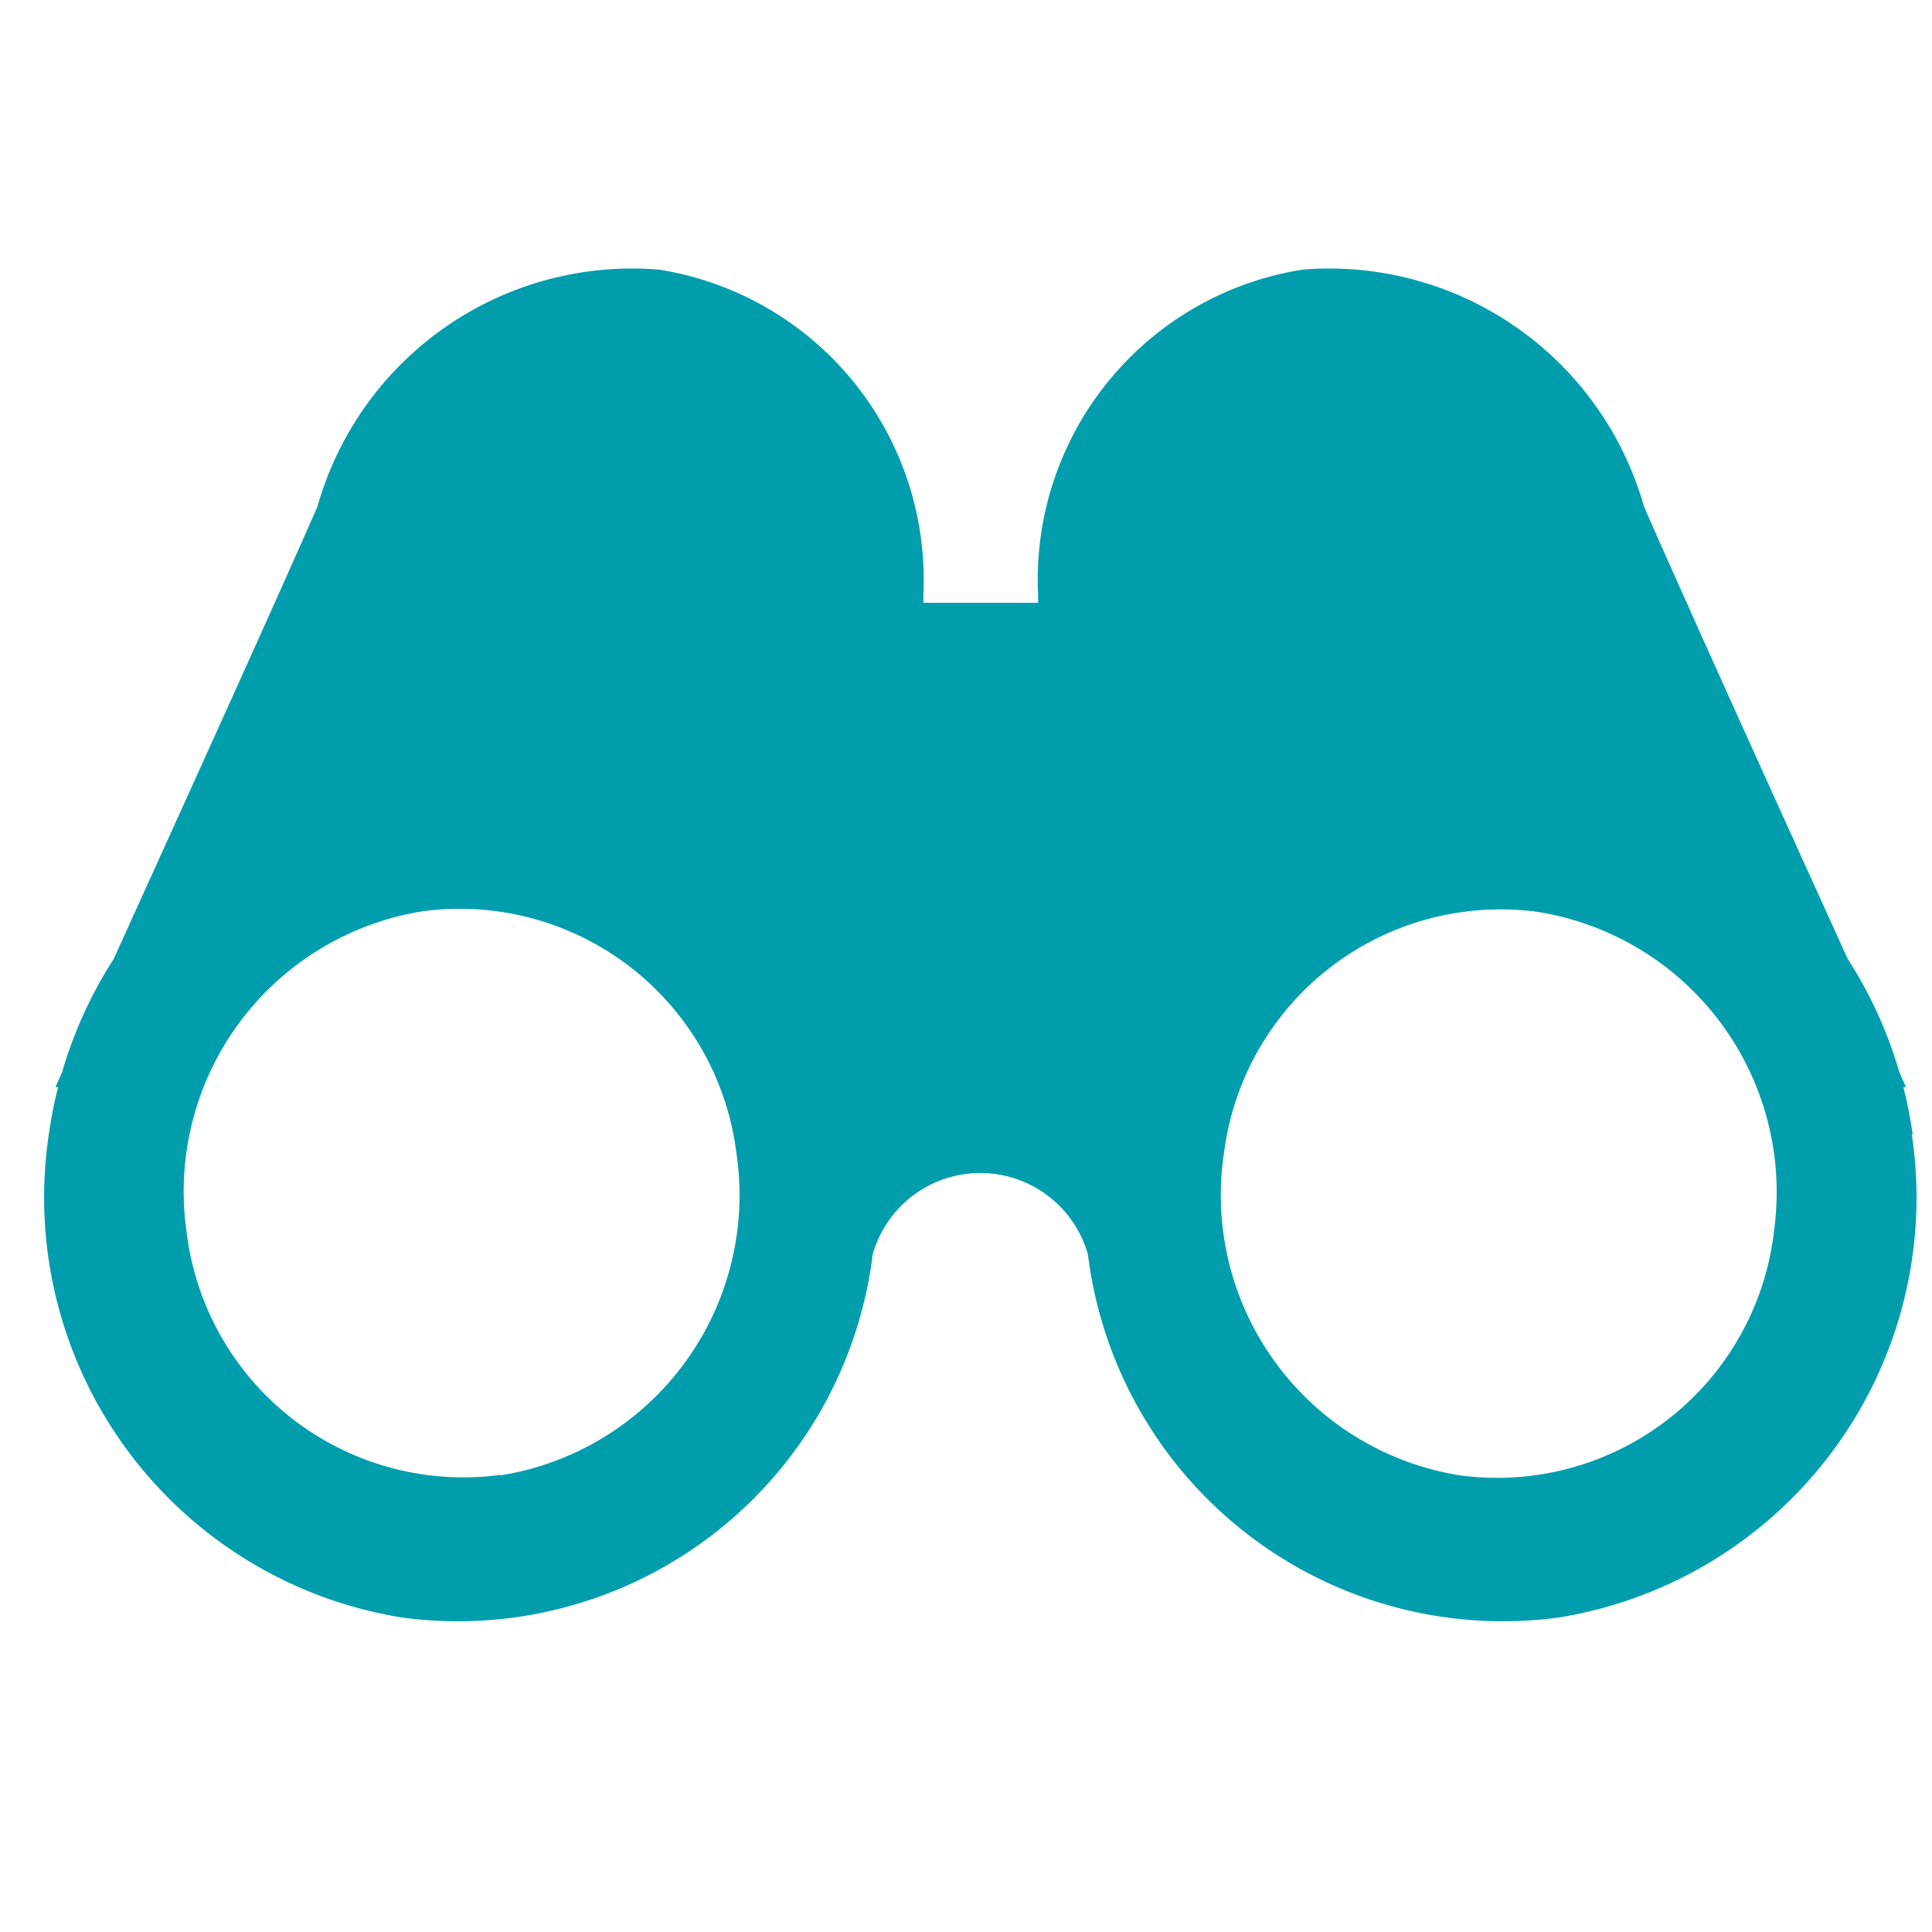
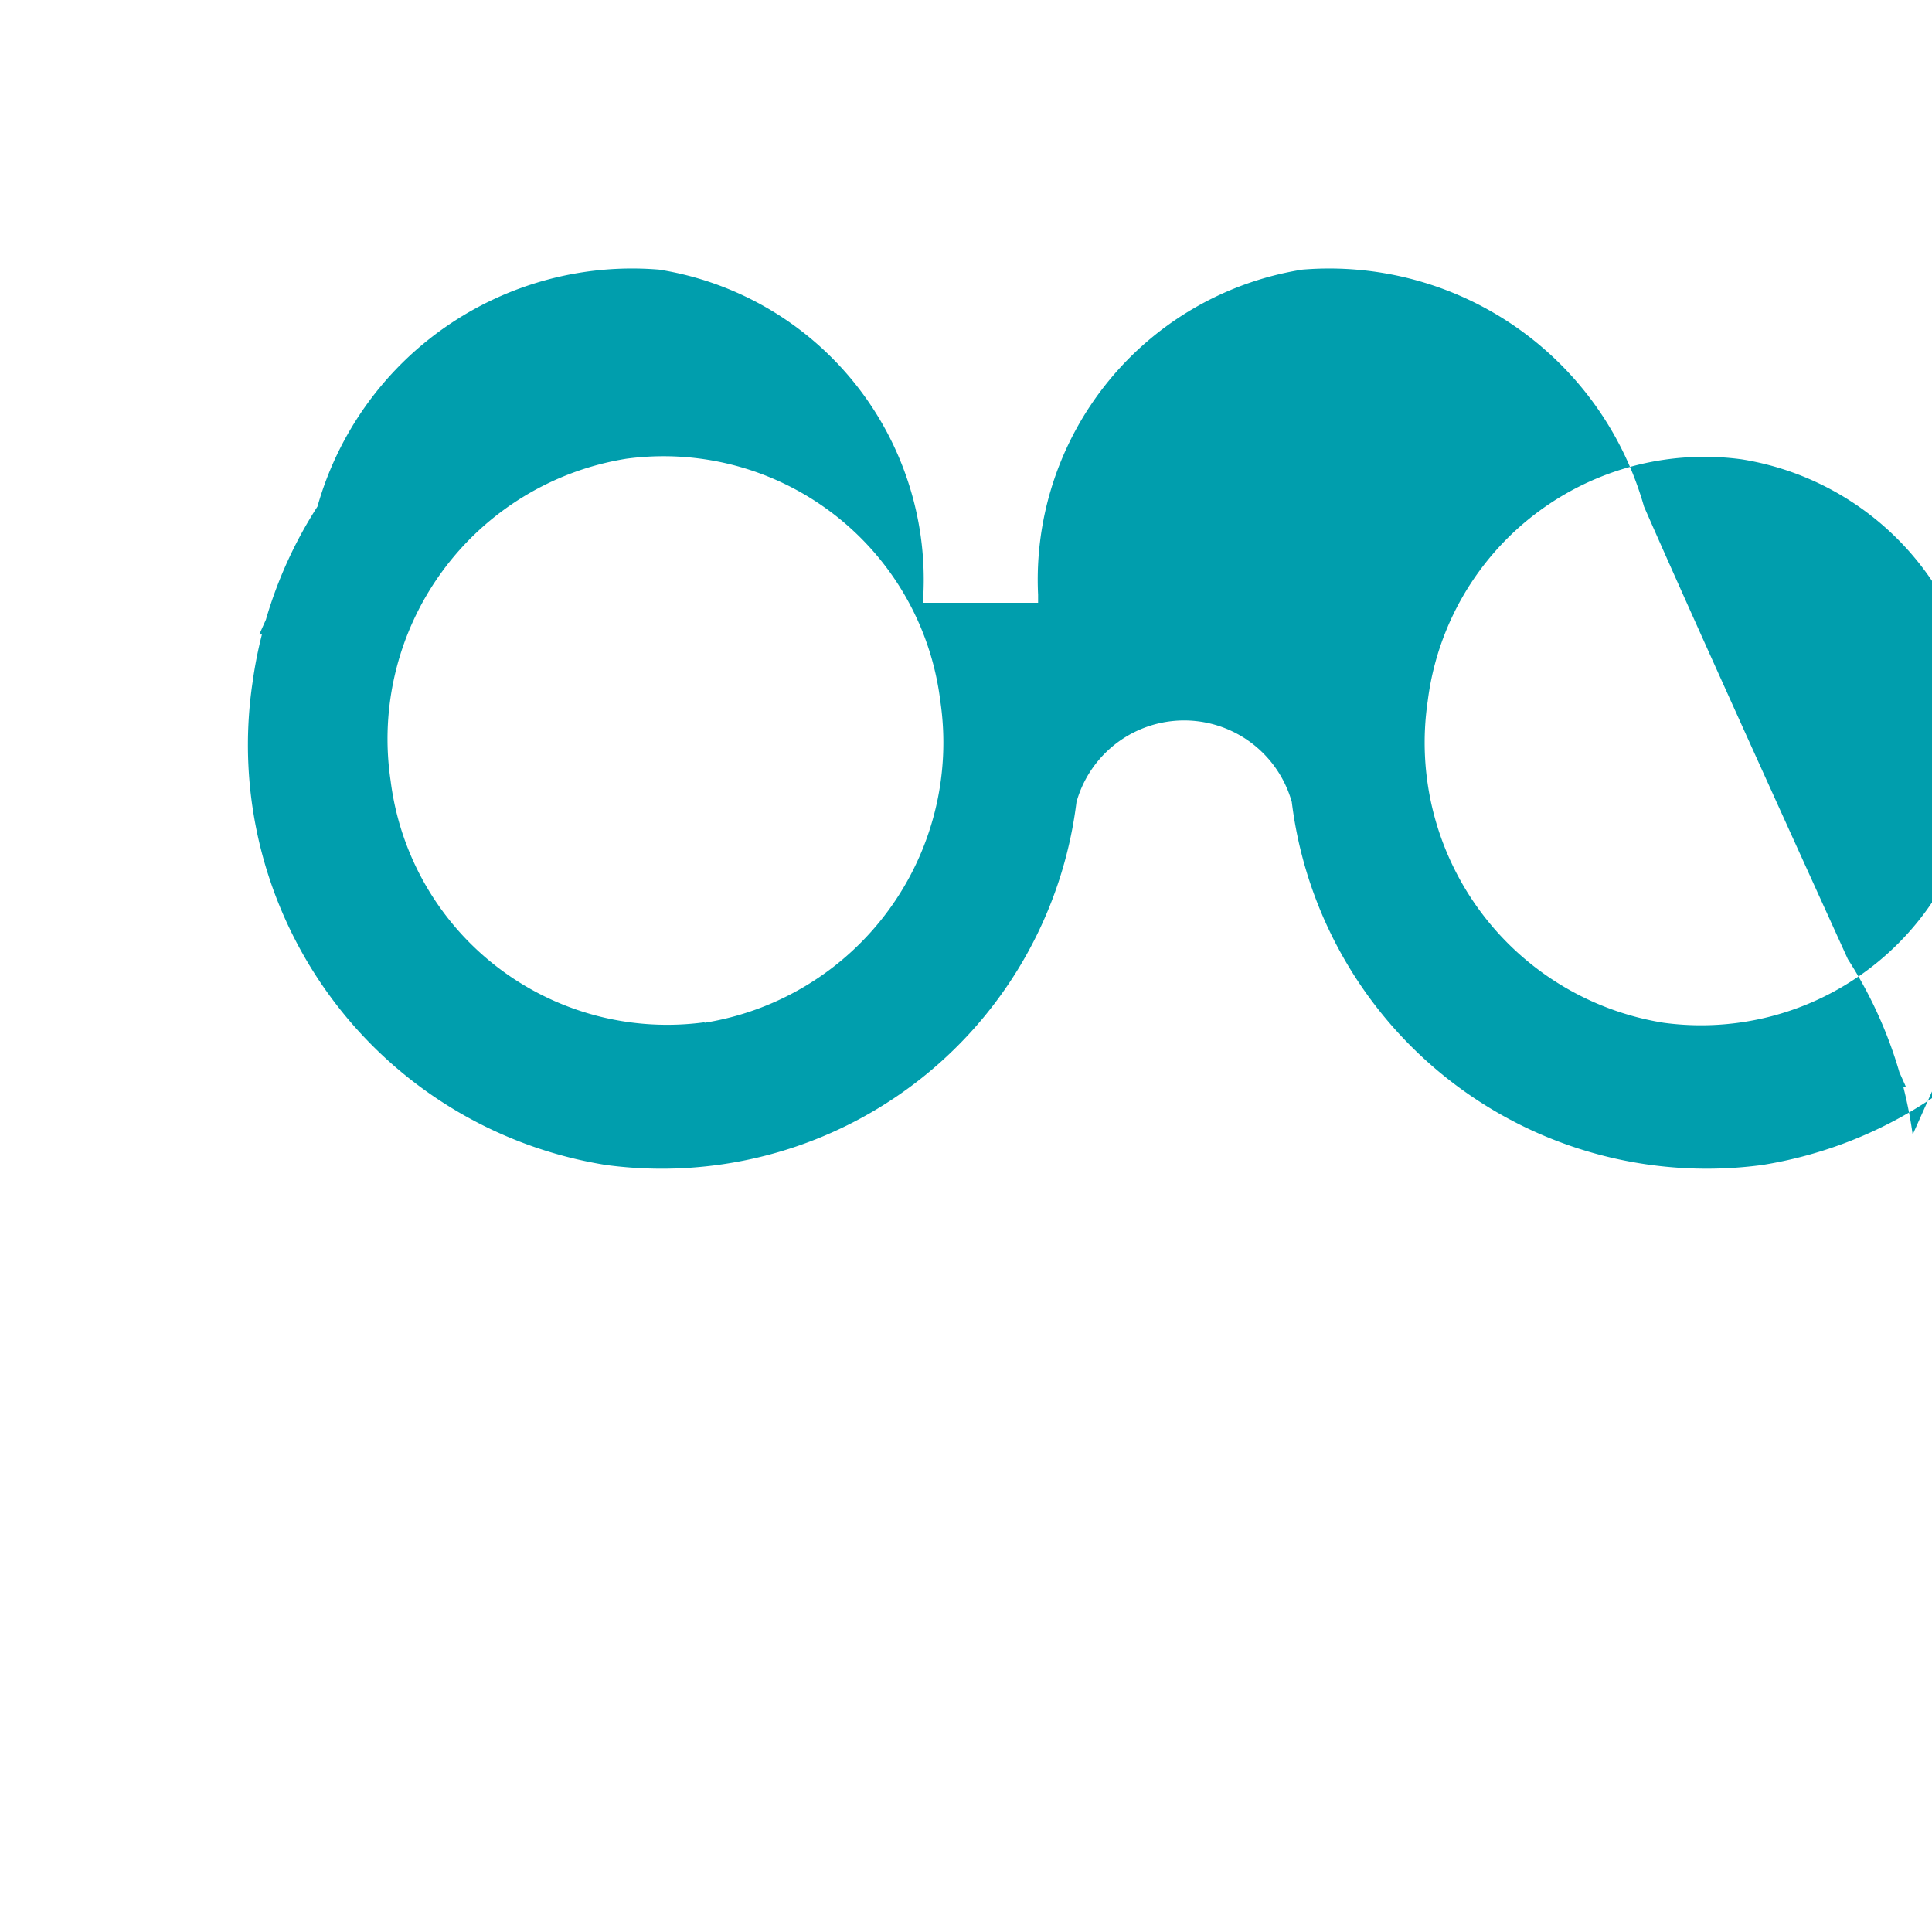
<svg xmlns="http://www.w3.org/2000/svg" width="16" height="16" viewBox="0 0 16 16">
  <g id="グループ_36195" data-name="グループ 36195" transform="translate(16208 5926)">
    <g id="グループ_36194" data-name="グループ 36194" transform="translate(3 -0.582)">
-       <rect id="長方形_42375" data-name="長方形 42375" width="16" height="16" transform="translate(-16211 -5925.418)" fill="none" />
-       <path id="パス_36433" data-name="パス 36433" d="M140.094,12.507a3.672,3.672,0,0,0-.077-.393l.022,0-.055-.123a3.573,3.573,0,0,0-.427-.937c-.52-1.144-1.323-2.914-1.688-3.748a2.709,2.709,0,0,0-2.83-1.962,2.6,2.6,0,0,0-2.188,2.692c0,.021,0,.044,0,.067h-.95c0-.023,0-.045,0-.067a2.6,2.6,0,0,0-2.188-2.692,2.708,2.708,0,0,0-2.83,1.962c-.365.834-1.168,2.6-1.688,3.748a3.573,3.573,0,0,0-.427.937l-.055.123.022,0a3.584,3.584,0,0,0-.077.393,3.523,3.523,0,0,0,2.928,4,3.461,3.461,0,0,0,3.895-3.006.926.926,0,0,1,1.783,0,3.462,3.462,0,0,0,3.895,3.006,3.523,3.523,0,0,0,2.928-4m-11.686,2.818a2.308,2.308,0,0,1-2.6-2,2.35,2.35,0,0,1,1.952-2.667,2.309,2.309,0,0,1,2.6,2.005,2.35,2.35,0,0,1-1.952,2.666m10.542-2a2.308,2.308,0,0,1-2.6,2,2.35,2.35,0,0,1-1.953-2.666,2.309,2.309,0,0,1,2.6-2,2.35,2.35,0,0,1,1.952,2.667" transform="translate(-16335.254 -5928.529)" fill="#009ead" />
+       <path id="パス_36433" data-name="パス 36433" d="M140.094,12.507a3.672,3.672,0,0,0-.077-.393l.022,0-.055-.123a3.573,3.573,0,0,0-.427-.937c-.52-1.144-1.323-2.914-1.688-3.748a2.709,2.709,0,0,0-2.83-1.962,2.6,2.6,0,0,0-2.188,2.692c0,.021,0,.044,0,.067h-.95c0-.023,0-.045,0-.067a2.6,2.6,0,0,0-2.188-2.692,2.708,2.708,0,0,0-2.83,1.962a3.573,3.573,0,0,0-.427.937l-.055.123.022,0a3.584,3.584,0,0,0-.077.393,3.523,3.523,0,0,0,2.928,4,3.461,3.461,0,0,0,3.895-3.006.926.926,0,0,1,1.783,0,3.462,3.462,0,0,0,3.895,3.006,3.523,3.523,0,0,0,2.928-4m-11.686,2.818a2.308,2.308,0,0,1-2.6-2,2.35,2.35,0,0,1,1.952-2.667,2.309,2.309,0,0,1,2.6,2.005,2.35,2.35,0,0,1-1.952,2.666m10.542-2a2.308,2.308,0,0,1-2.6,2,2.35,2.35,0,0,1-1.953-2.666,2.309,2.309,0,0,1,2.6-2,2.35,2.35,0,0,1,1.952,2.667" transform="translate(-16335.254 -5928.529)" fill="#009ead" />
    </g>
  </g>
</svg>